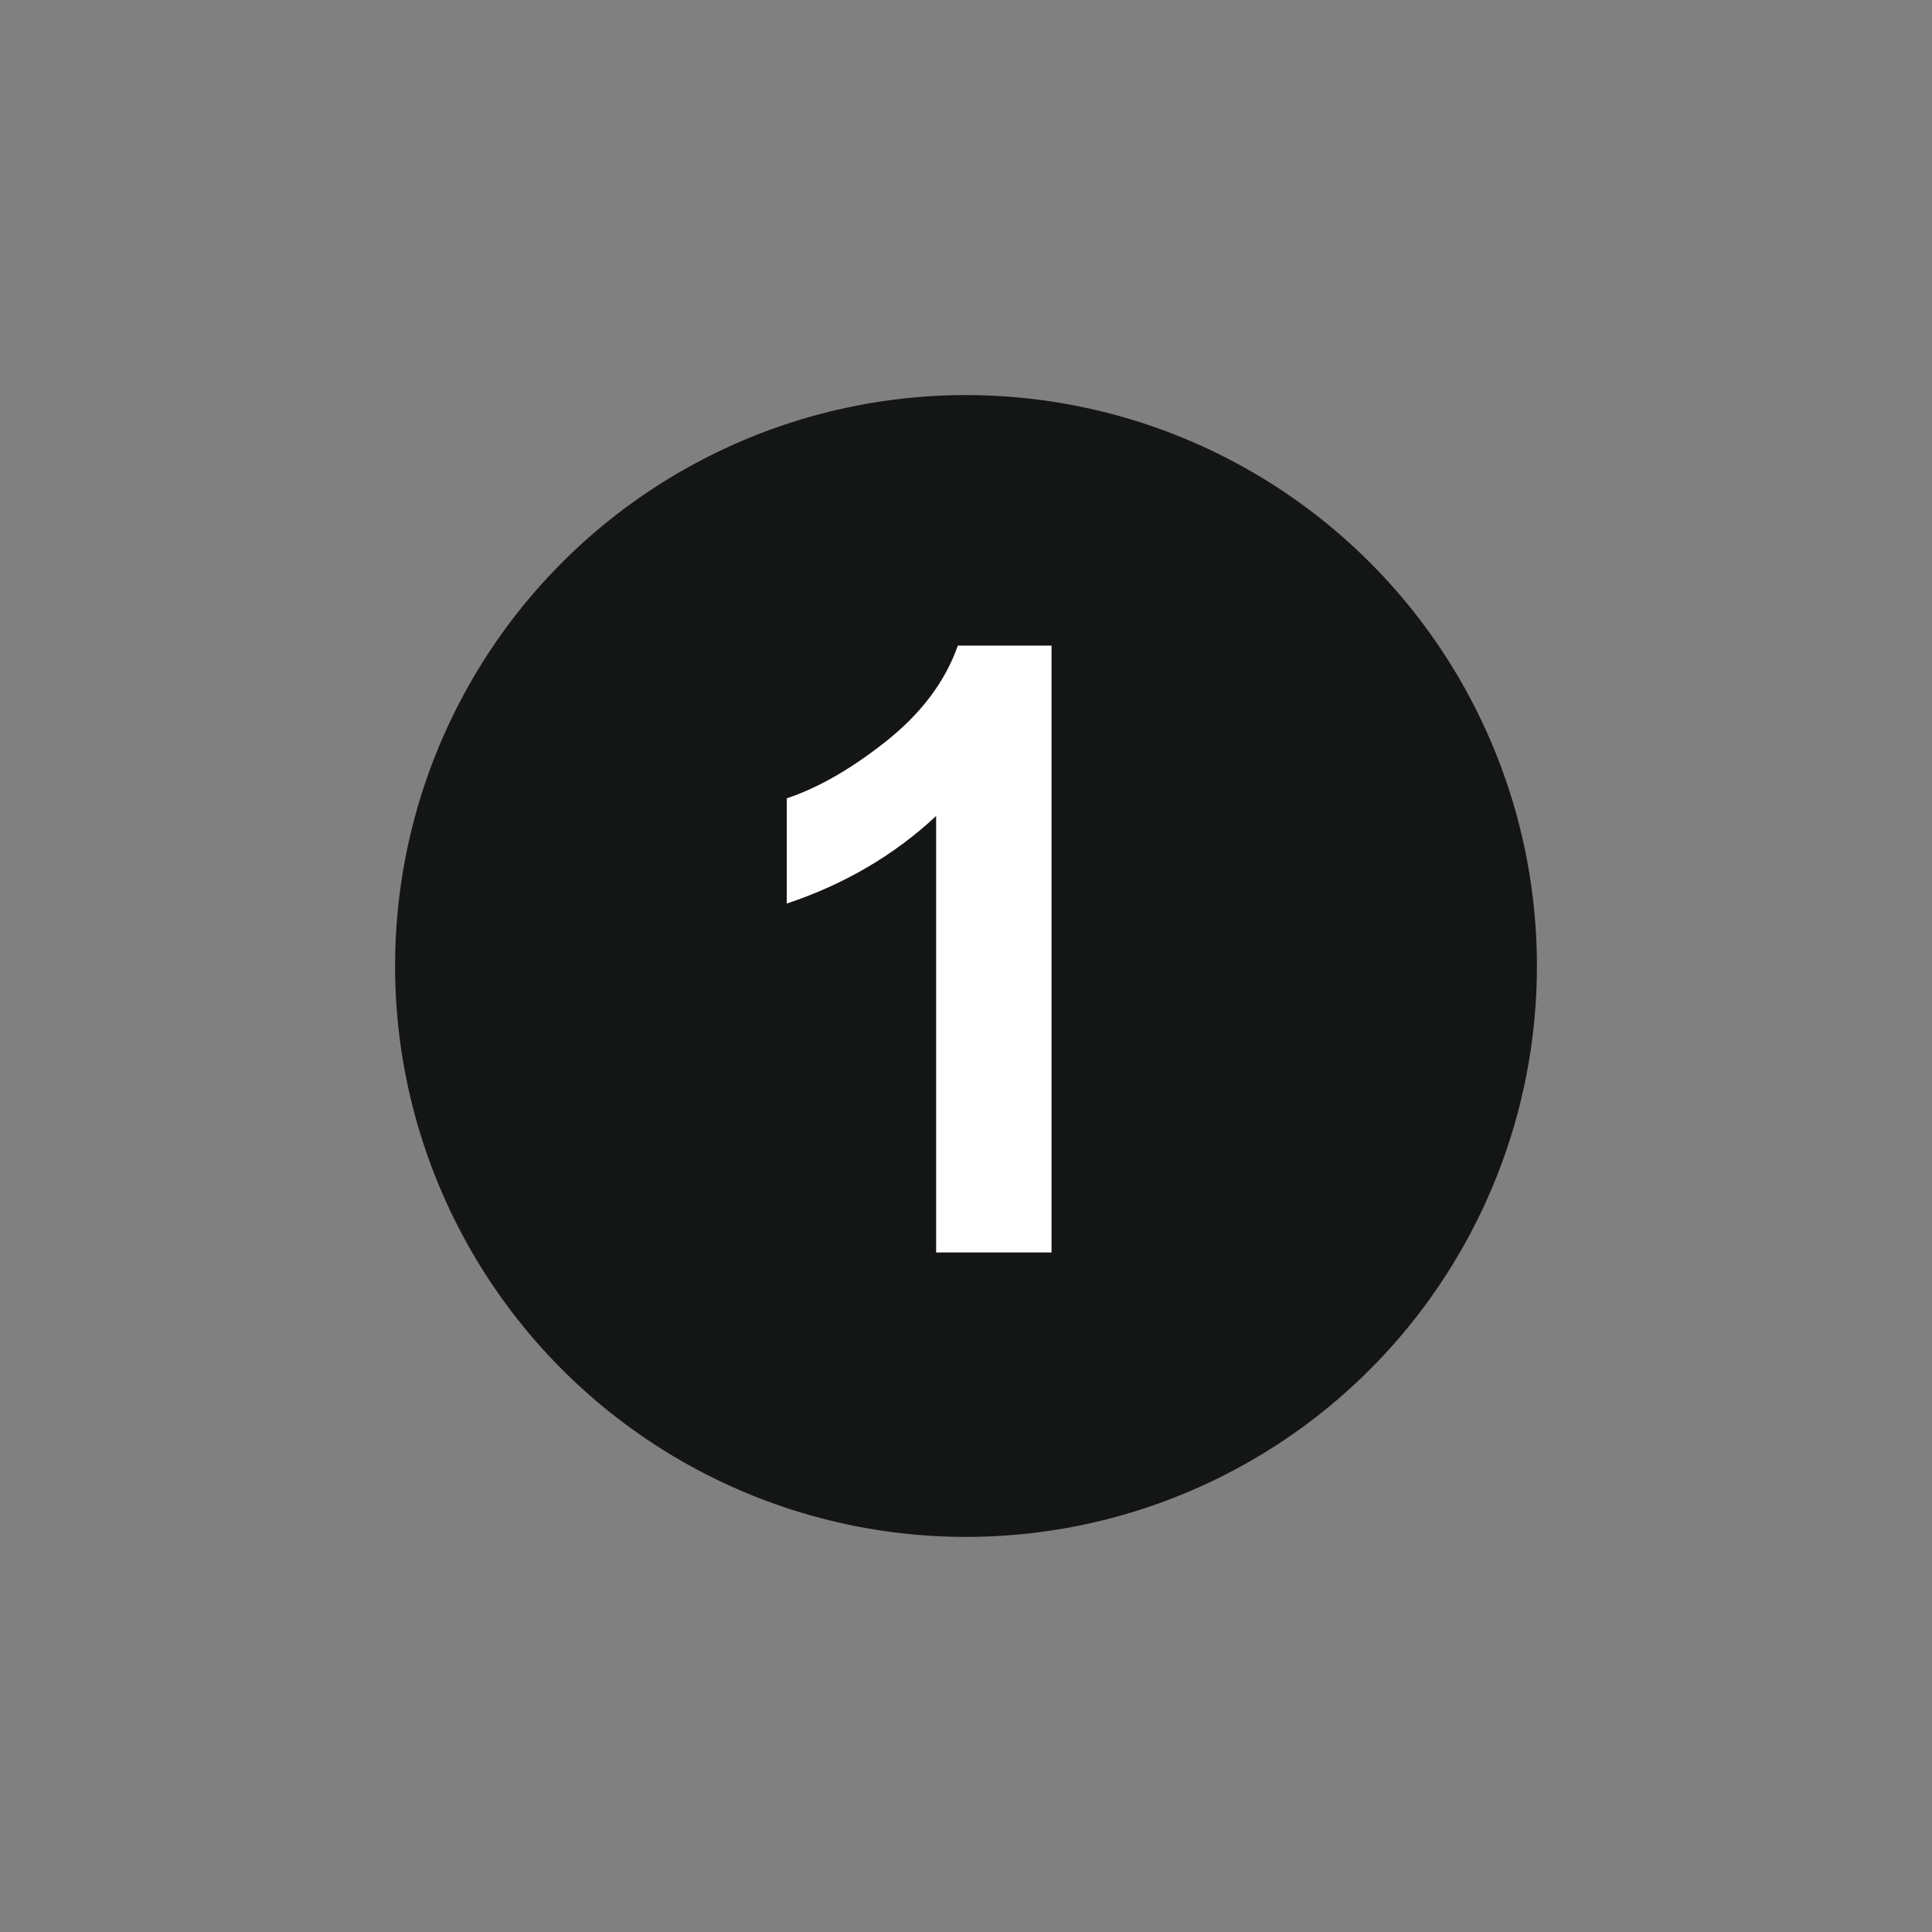
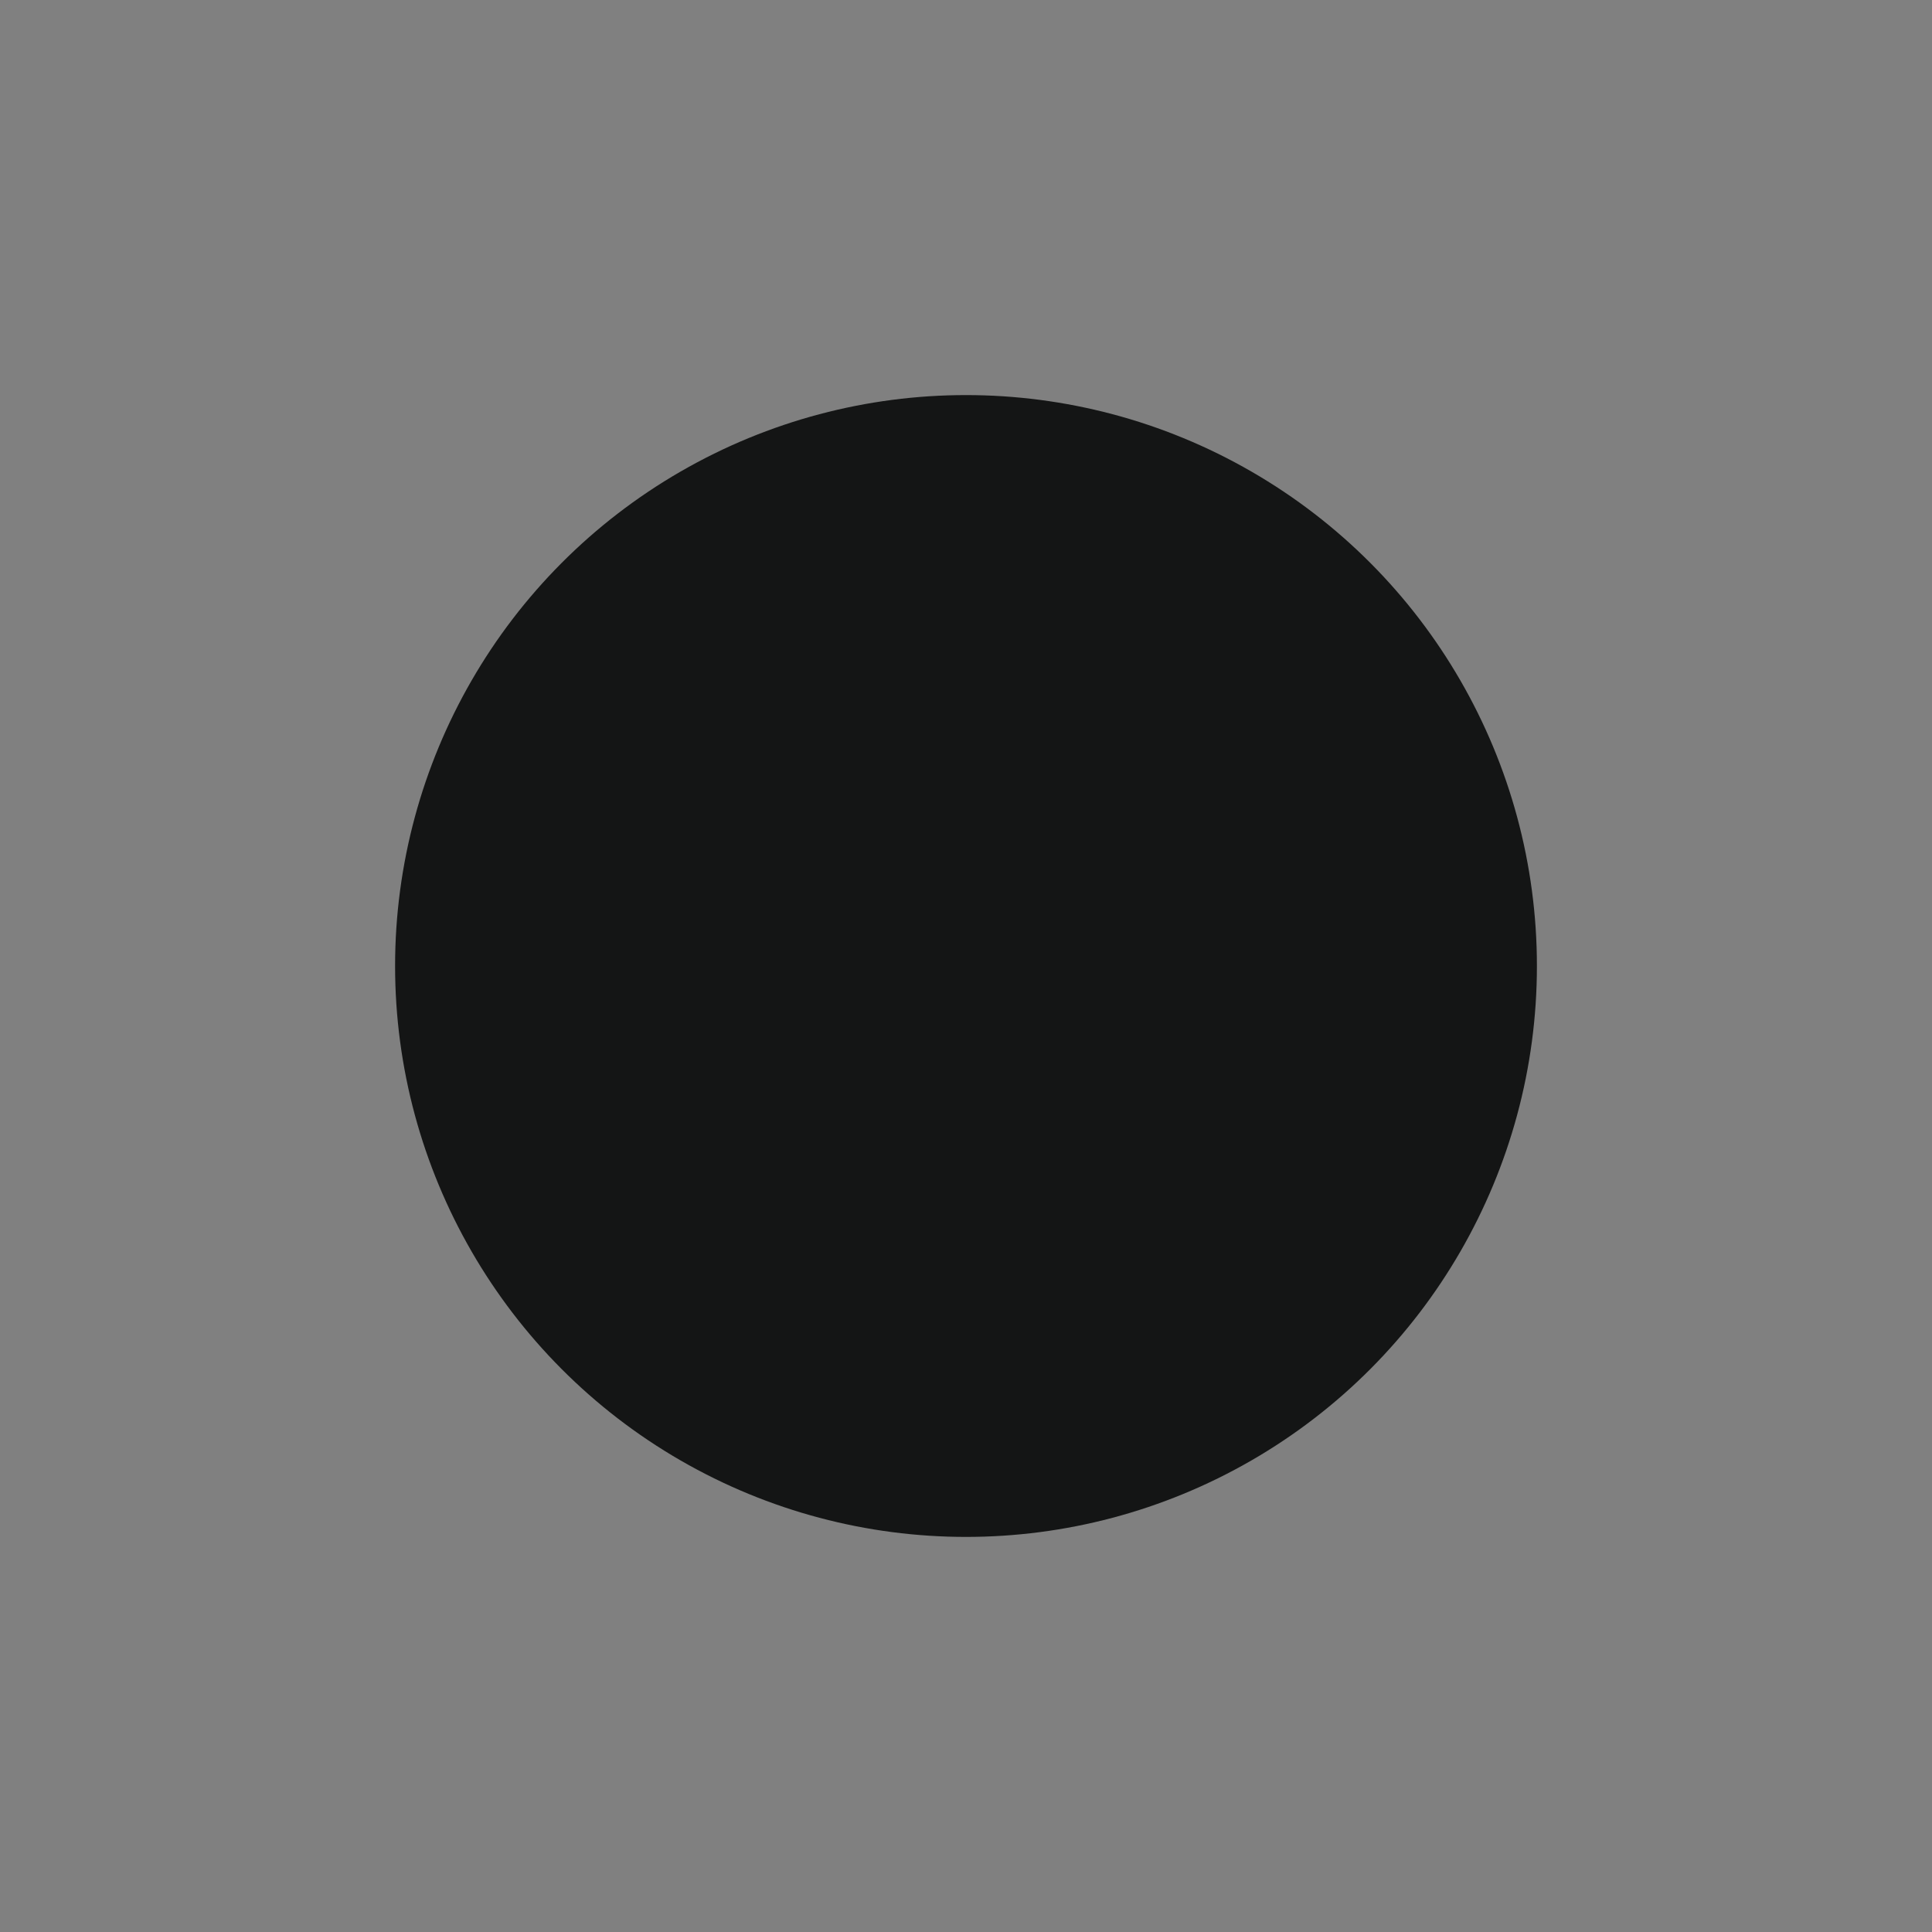
<svg xmlns="http://www.w3.org/2000/svg" version="1.1" id="Ebene_1" x="0px" y="0px" width="28.46px" height="28.46px" viewBox="0 0 28.46 28.46" style="enable-background:new 0 0 28.46 28.46;" xml:space="preserve">
  <rect x="0" y="0" width="28.46" height="28.46" fill="#808080" stroke="none" />
  <style type="text/css">
	.st0{fill:#141515;}
	.st1{fill:#FFFFFF;}
</style>
  <circle class="st0" cx="14.23" cy="14.23" r="8.41" />
  <g>
    <g>
      <g>
-         <path class="st1" d="M15.5,18.45h-1.71v-6.43c-0.62,0.58-1.36,1.01-2.2,1.29v-1.55c0.45-0.15,0.93-0.42,1.45-0.83     c0.52-0.41,0.88-0.88,1.07-1.42h1.38V18.45z" />
-       </g>
+         </g>
    </g>
  </g>
  <g>
</g>
  <g>
</g>
  <g>
</g>
  <g>
</g>
  <g>
</g>
  <g>
</g>
</svg>